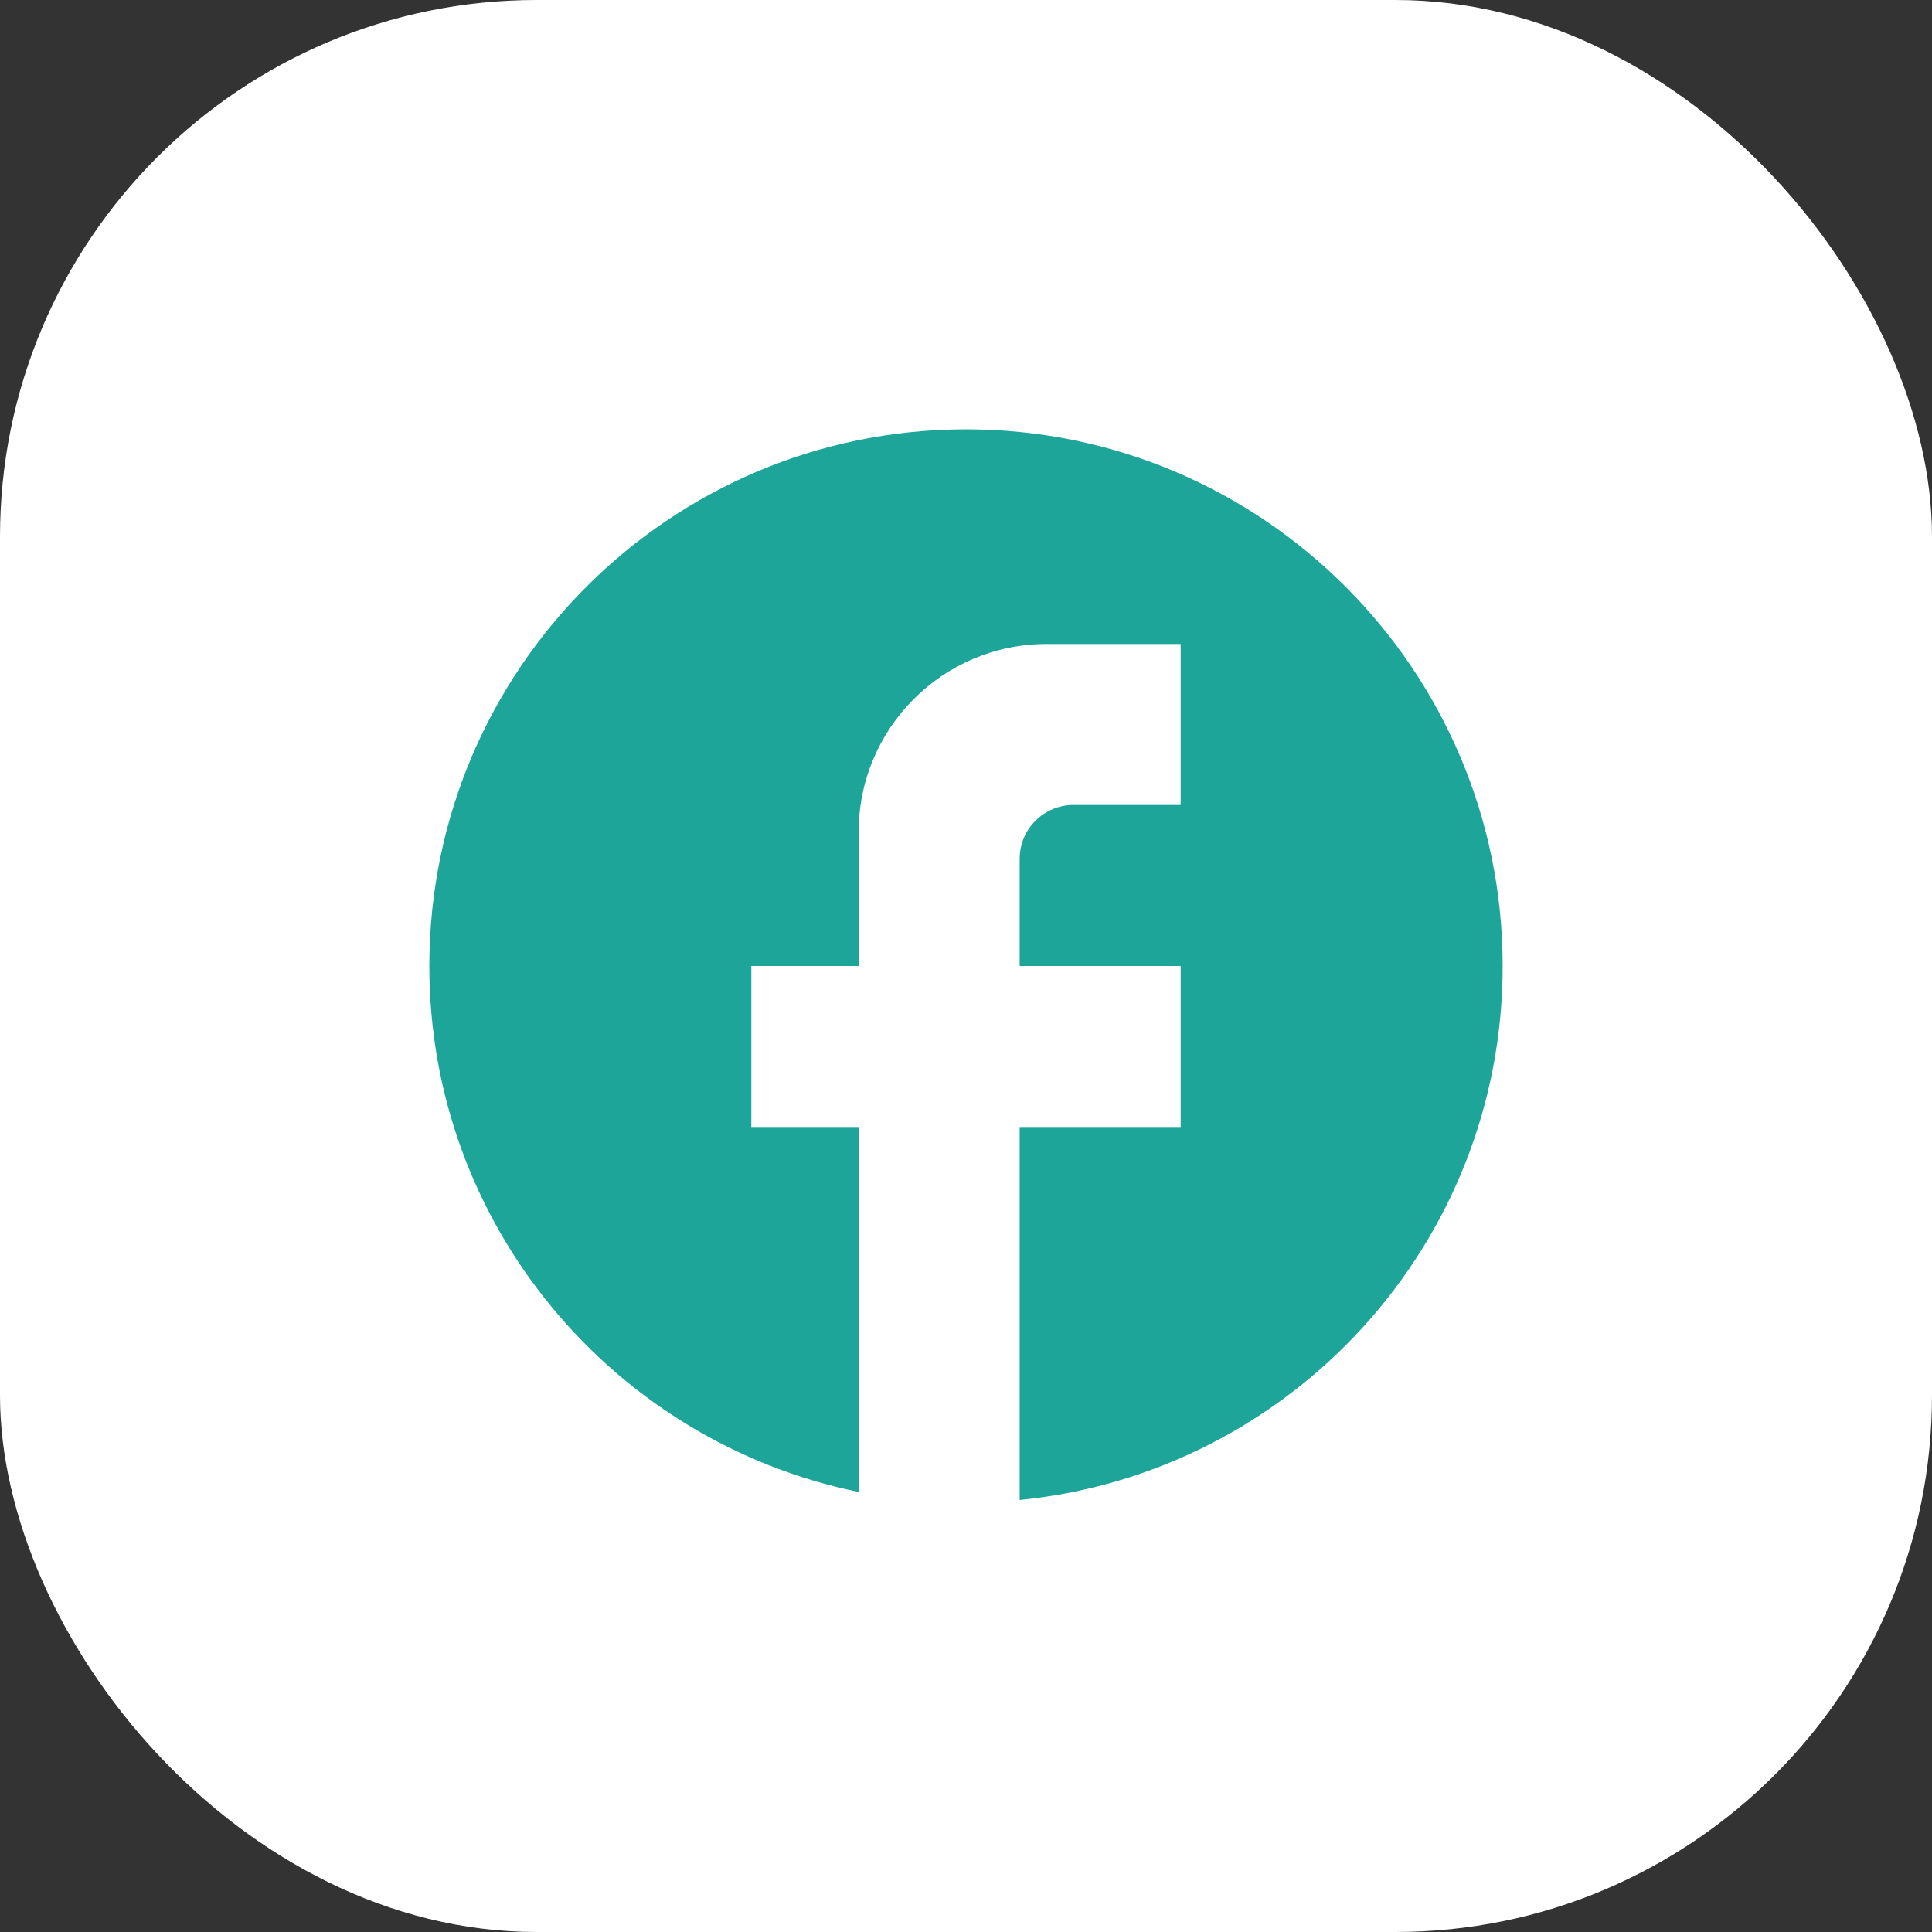
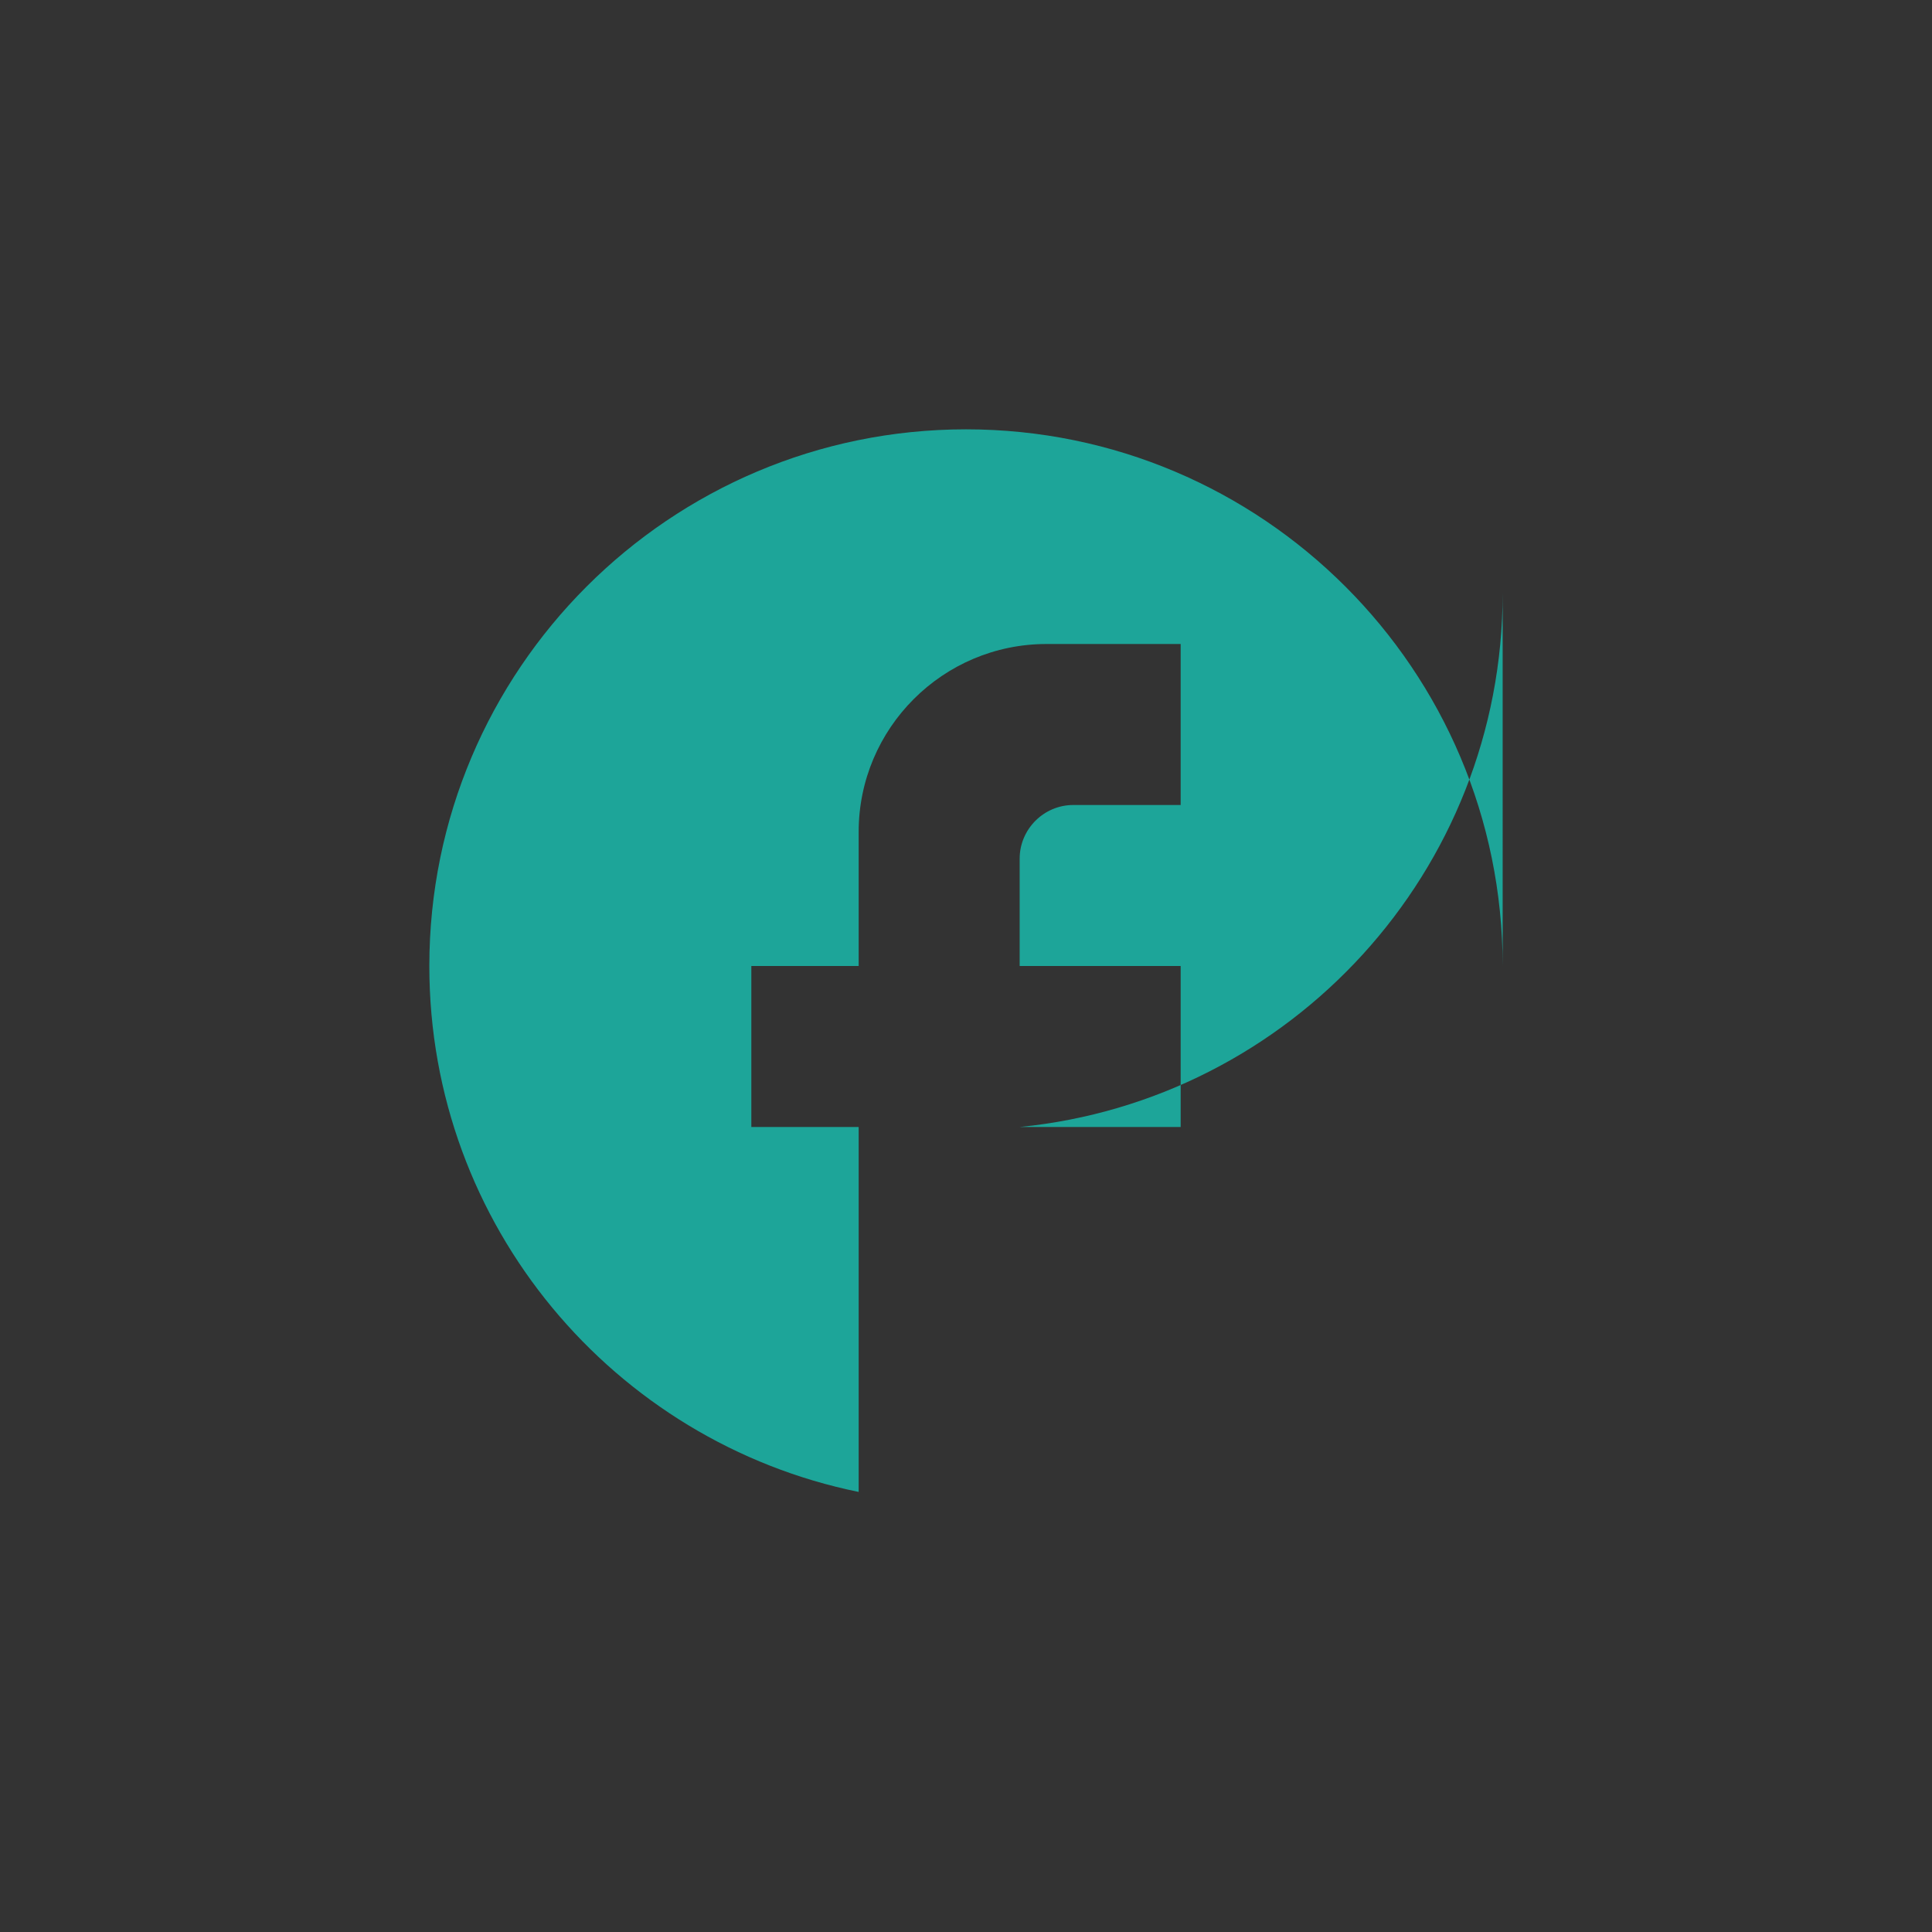
<svg xmlns="http://www.w3.org/2000/svg" width="36" height="36" fill="none">
  <rect width="100%" height="100%" fill="#333333" stroke="none" />
-   <rect width="36" height="36" fill="#fff" rx="10" />
-   <path fill="#1DA599" d="M28 18c0-5.52-4.48-10-10-10S8 12.48 8 18c0 4.84 3.44 8.87 8 9.8V21h-2v-3h2v-2.5c0-1.93 1.57-3.5 3.5-3.5H22v3h-2c-.55 0-1 .45-1 1v2h3v3h-3v6.95c5.05-.5 9-4.76 9-9.95" />
+   <path fill="#1DA599" d="M28 18c0-5.52-4.48-10-10-10S8 12.48 8 18c0 4.84 3.44 8.87 8 9.8V21h-2v-3h2v-2.5c0-1.93 1.57-3.5 3.5-3.5H22v3h-2c-.55 0-1 .45-1 1v2h3v3h-3c5.05-.5 9-4.76 9-9.95" />
</svg>